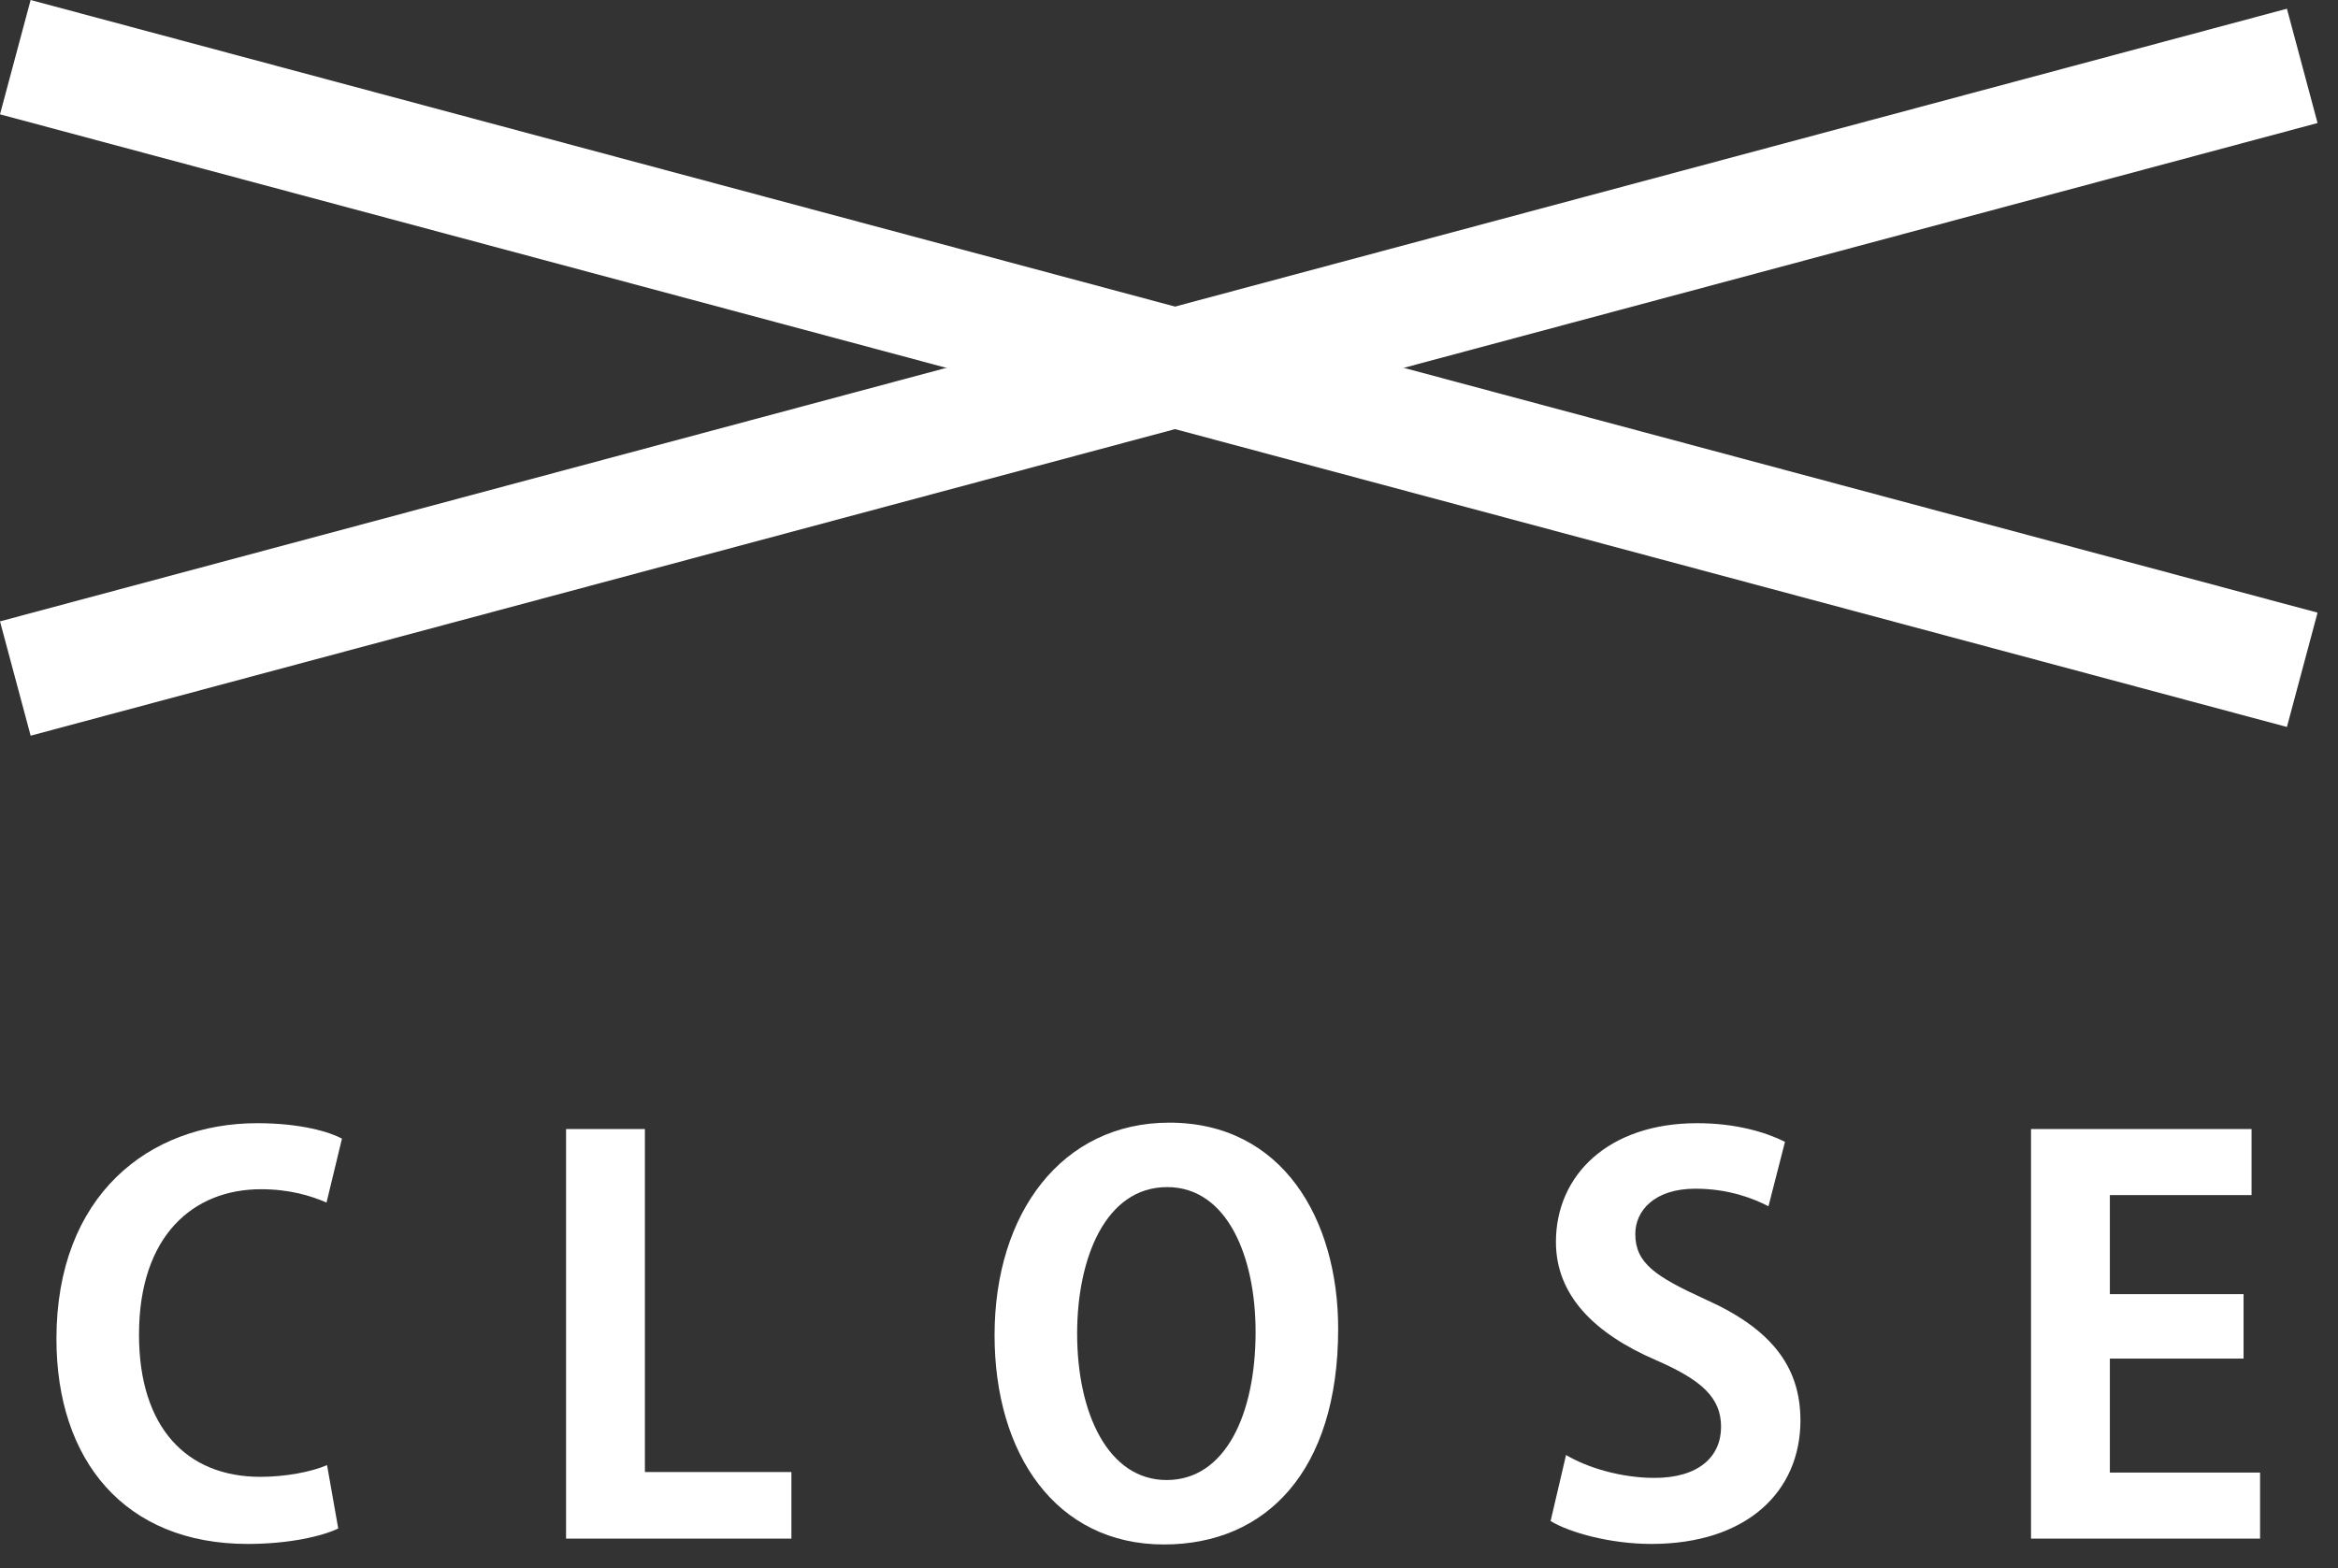
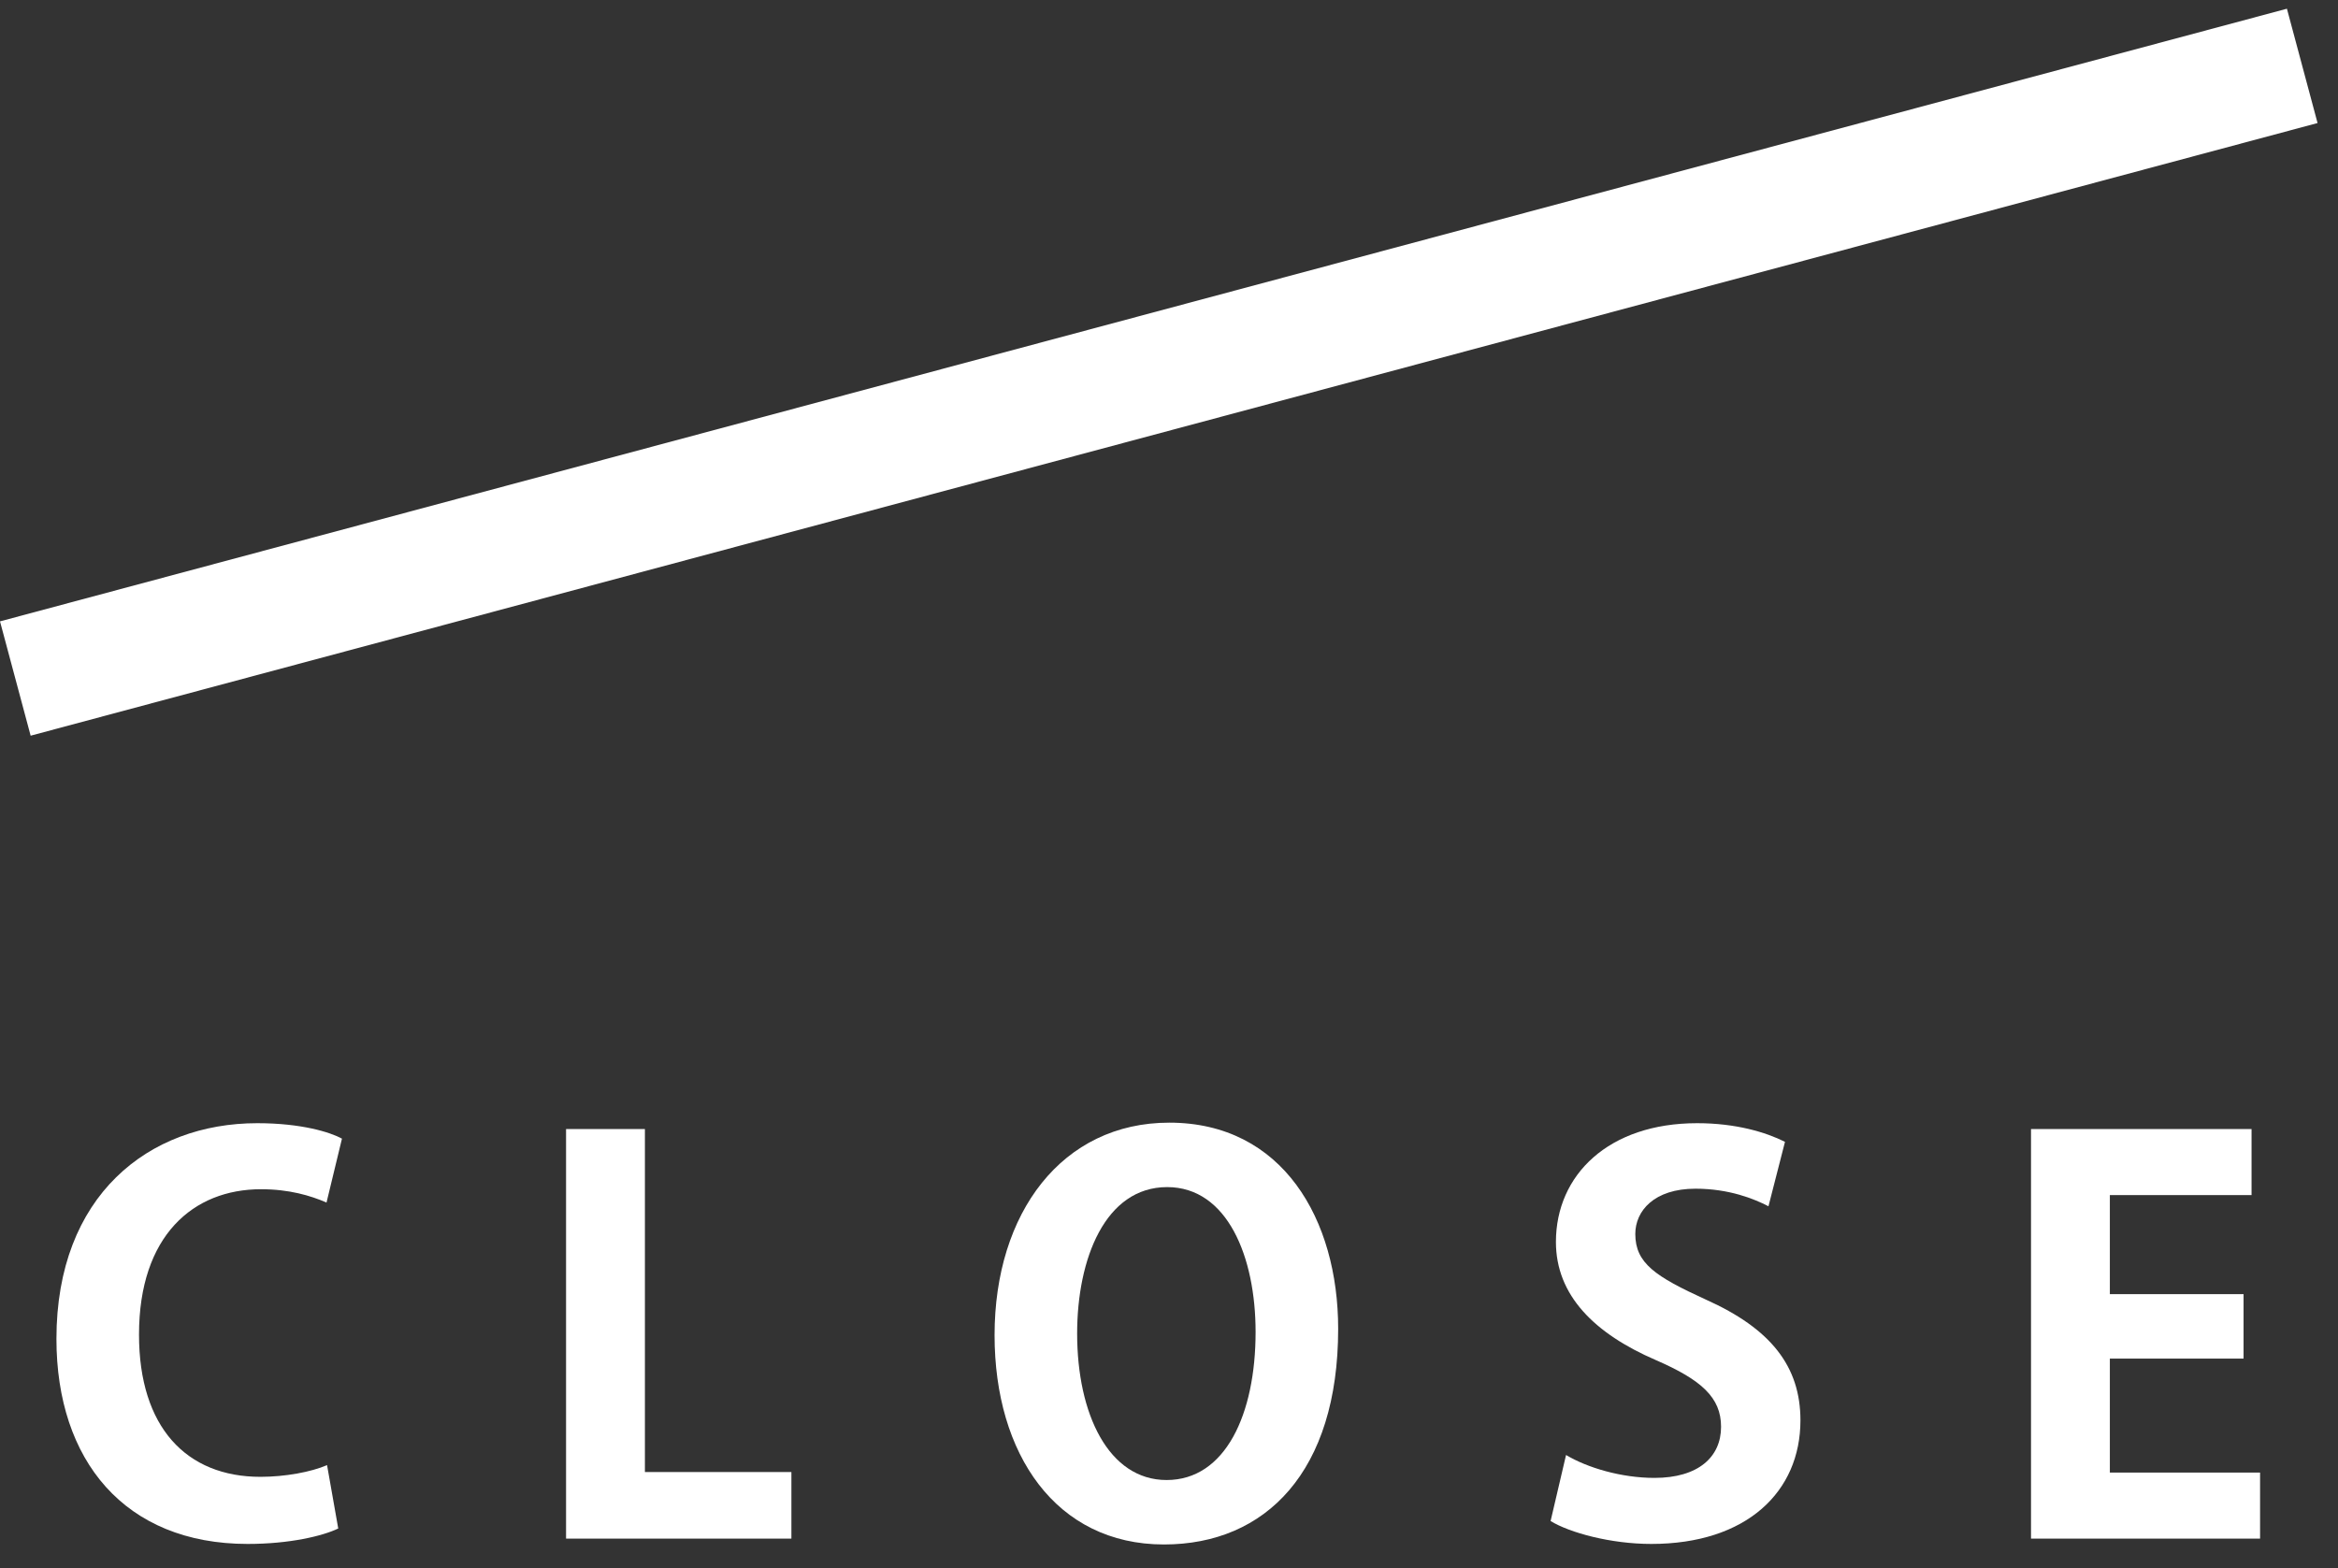
<svg xmlns="http://www.w3.org/2000/svg" width="79" height="53" viewBox="0 0 79 53" fill="none">
  <rect x="0" y="0" width="79" height="53" fill="#333333" stroke="none" />
-   <rect x="1.035" width="80" height="4" transform="rotate(15 1.035 0)" fill="white" />
  <rect y="21" width="80" height="4" transform="rotate(-15 0 21)" fill="white" />
  <path d="M76.367 49.768V52H68.627V38.158H76.079V40.39H71.291V43.738H75.809V45.916H71.291V49.768H76.367Z" fill="white" />
  <path d="M60.314 38.59L59.756 40.768C59.27 40.516 58.424 40.174 57.29 40.174C55.886 40.174 55.256 40.93 55.256 41.704C55.256 42.694 55.94 43.144 57.632 43.918C59.846 44.908 60.836 46.186 60.836 48.004C60.836 50.416 59.018 52.18 55.796 52.18C54.428 52.18 53.042 51.802 52.394 51.406L52.916 49.174C53.636 49.606 54.788 49.948 55.904 49.948C57.38 49.948 58.154 49.246 58.154 48.22C58.154 47.23 57.488 46.636 55.958 45.97C53.87 45.07 52.574 43.774 52.574 41.974C52.574 39.706 54.356 37.96 57.344 37.96C58.658 37.96 59.666 38.266 60.314 38.59Z" fill="white" />
  <path d="M39.51 37.942C43.344 37.942 45.216 41.218 45.216 44.908C45.216 49.732 42.768 52.198 39.33 52.198C35.676 52.198 33.606 49.138 33.606 45.124C33.606 40.984 35.892 37.942 39.51 37.942ZM39.438 40.12C37.35 40.12 36.396 42.532 36.396 45.07C36.396 47.788 37.458 50.02 39.42 50.02C41.4 50.02 42.426 47.806 42.426 45.016C42.426 42.478 41.472 40.12 39.438 40.12Z" fill="white" />
  <path d="M26.741 49.75V52H19.127V38.158H21.791V49.75H26.741Z" fill="white" />
  <path d="M11.051 49.516L11.429 51.658C10.907 51.91 9.791 52.18 8.369 52.18C4.211 52.18 1.907 49.354 1.907 45.25C1.907 40.408 5.021 37.96 8.693 37.96C10.187 37.96 11.159 38.266 11.555 38.482L11.033 40.642C10.493 40.408 9.773 40.192 8.819 40.192C6.533 40.192 4.697 41.758 4.697 45.106C4.697 48.238 6.299 49.912 8.801 49.912C9.629 49.912 10.511 49.75 11.051 49.516Z" fill="white" />
</svg>